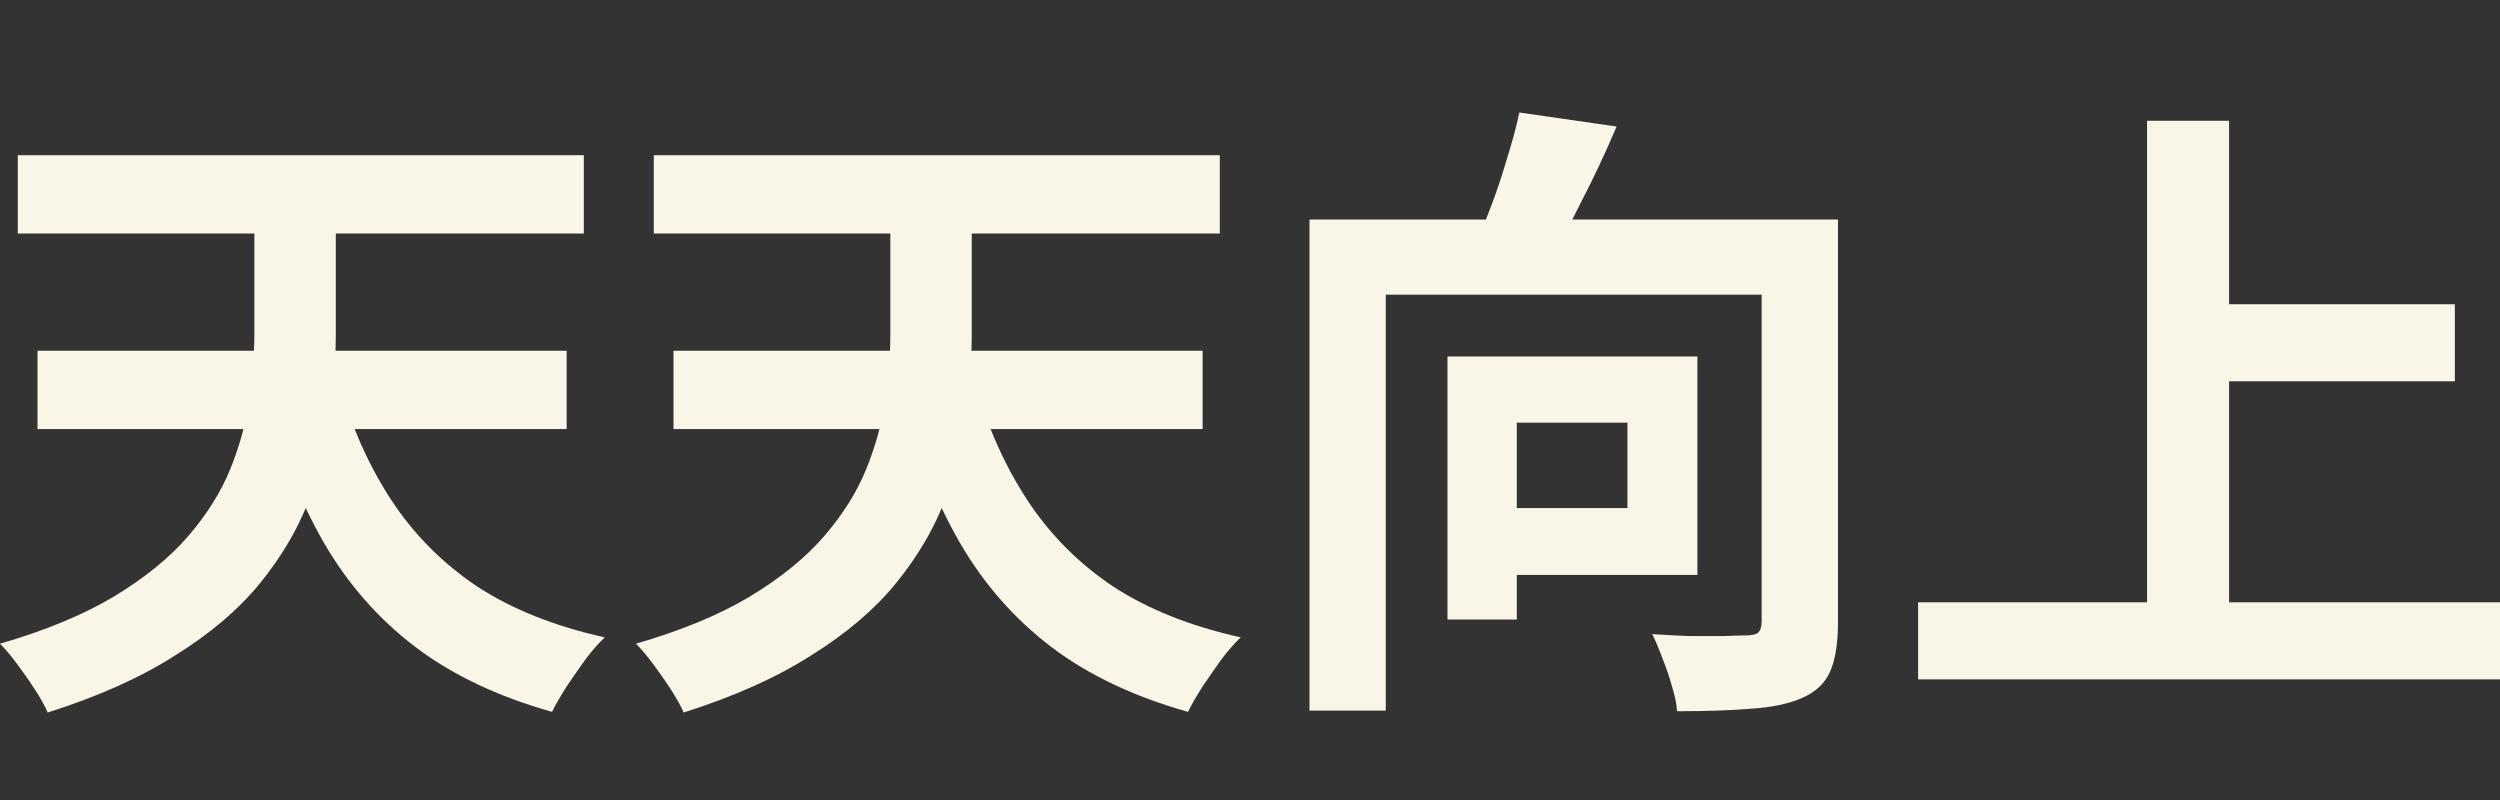
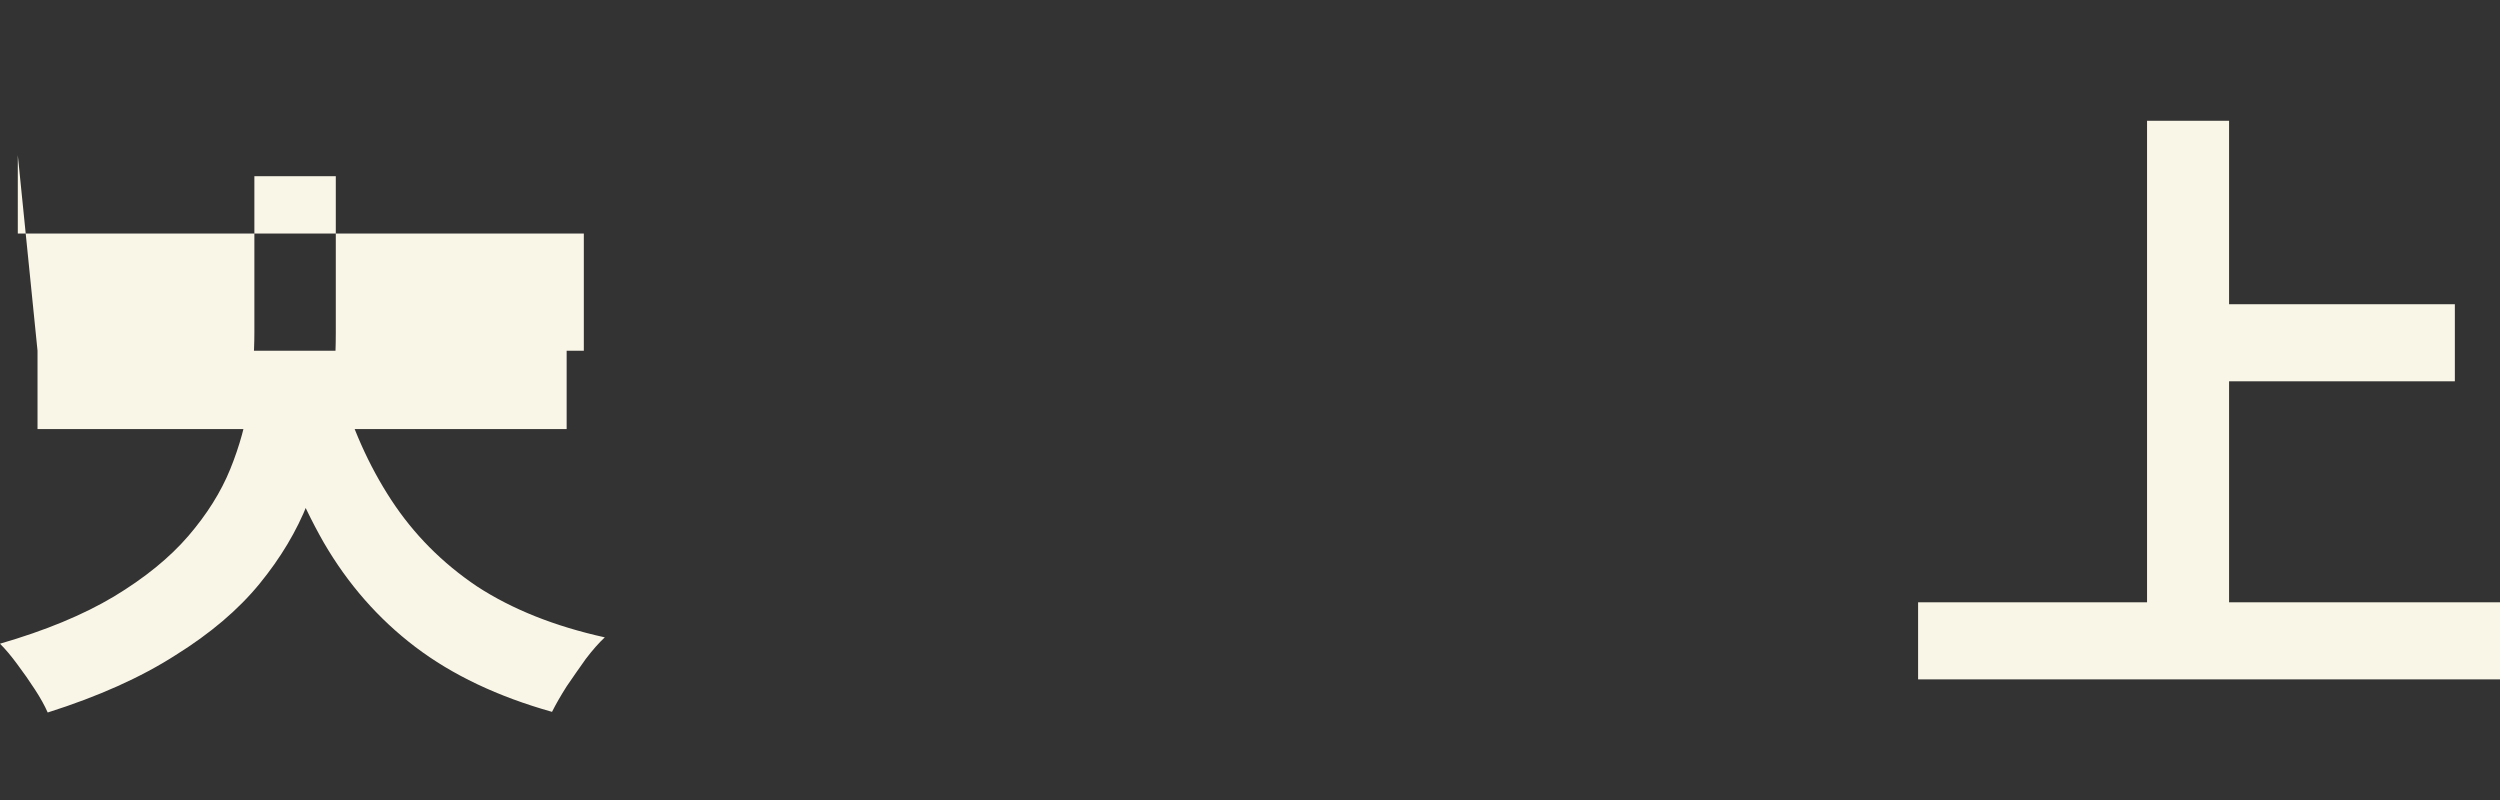
<svg xmlns="http://www.w3.org/2000/svg" width="100" height="32" viewBox="0 0 100 32" fill="none">
  <rect x="0" y="0" width="100" height="32" fill="#333333" stroke="none" />
-   <path d="M13.559 15.303C14.051 17.052 14.746 18.615 15.645 19.99C16.544 21.366 17.689 22.521 19.079 23.455C20.487 24.373 22.191 25.052 24.192 25.494C23.955 25.714 23.701 26.003 23.429 26.36C23.175 26.717 22.92 27.082 22.666 27.455C22.429 27.829 22.233 28.169 22.081 28.474C19.91 27.863 18.087 26.997 16.611 25.876C15.136 24.755 13.915 23.362 12.948 21.698C11.999 20.033 11.21 18.105 10.582 15.914L13.559 15.303ZM1.501 14.029H22.666V17.162H1.501V14.029ZM0.712 6.207H23.353V9.341H0.712V6.207ZM10.175 7.048H13.432V13.315C13.432 14.385 13.355 15.506 13.203 16.678C13.05 17.833 12.753 18.98 12.312 20.118C11.871 21.239 11.227 22.317 10.379 23.354C9.531 24.39 8.412 25.341 7.021 26.207C5.647 27.09 3.943 27.855 1.908 28.5C1.789 28.228 1.62 27.922 1.399 27.583C1.179 27.243 0.941 26.903 0.687 26.564C0.449 26.241 0.22 25.969 0 25.748C1.815 25.222 3.332 24.593 4.554 23.863C5.792 23.116 6.784 22.309 7.53 21.443C8.276 20.576 8.836 19.685 9.209 18.767C9.582 17.85 9.836 16.925 9.972 15.99C10.108 15.039 10.175 14.139 10.175 13.29V7.048Z" fill="#F9F5E7" />
-   <path d="M38.998 15.303C39.489 17.052 40.185 18.615 41.084 19.99C41.983 21.366 43.127 22.521 44.518 23.455C45.925 24.373 47.63 25.052 49.631 25.494C49.394 25.714 49.139 26.003 48.868 26.36C48.614 26.717 48.359 27.082 48.105 27.455C47.867 27.829 47.672 28.169 47.52 28.474C45.349 27.863 43.526 26.997 42.05 25.876C40.575 24.755 39.354 23.362 38.387 21.698C37.438 20.033 36.649 18.105 36.021 15.914L38.998 15.303ZM26.94 14.029H48.105V17.162H26.94V14.029ZM26.151 6.207H48.792V9.341H26.151V6.207ZM35.614 7.048H38.87V13.315C38.87 14.385 38.794 15.506 38.642 16.678C38.489 17.833 38.192 18.98 37.751 20.118C37.31 21.239 36.666 22.317 35.818 23.354C34.97 24.39 33.851 25.341 32.46 26.207C31.086 27.09 29.382 27.855 27.347 28.5C27.228 28.228 27.058 27.922 26.838 27.583C26.617 27.243 26.38 26.903 26.126 26.564C25.888 26.241 25.659 25.969 25.439 25.748C27.253 25.222 28.771 24.593 29.992 23.863C31.23 23.116 32.222 22.309 32.969 21.443C33.715 20.576 34.275 19.685 34.648 18.767C35.021 17.85 35.275 16.925 35.411 15.99C35.547 15.039 35.614 14.139 35.614 13.29V7.048Z" fill="#F9F5E7" />
-   <path d="M52.379 8.78H71.534V11.787H55.431V28.424H52.379V8.78ZM70.466 8.78H73.518V24.908C73.518 25.723 73.416 26.368 73.213 26.844C73.009 27.32 72.636 27.676 72.094 27.914C71.551 28.152 70.873 28.296 70.058 28.347C69.245 28.415 68.252 28.449 67.082 28.449C67.065 28.16 66.997 27.829 66.879 27.455C66.777 27.082 66.65 26.708 66.497 26.334C66.361 25.961 66.226 25.638 66.09 25.366C66.599 25.4 67.099 25.426 67.591 25.443C68.1 25.443 68.558 25.443 68.965 25.443C69.372 25.426 69.66 25.417 69.83 25.417C70.067 25.417 70.228 25.383 70.313 25.315C70.415 25.23 70.466 25.078 70.466 24.857V8.78ZM60.773 4.5L64.665 5.061C64.225 6.097 63.75 7.107 63.241 8.092C62.749 9.077 62.3 9.91 61.893 10.589L58.942 9.952C59.179 9.426 59.417 8.848 59.654 8.22C59.892 7.591 60.103 6.954 60.29 6.309C60.493 5.663 60.655 5.061 60.773 4.5ZM57.899 14.258H60.672V24.78H57.899V14.258ZM59.094 14.258H67.896V22.997H59.094V20.322H65.098V16.908H59.094V14.258Z" fill="#F9F5E7" />
+   <path d="M13.559 15.303C14.051 17.052 14.746 18.615 15.645 19.99C16.544 21.366 17.689 22.521 19.079 23.455C20.487 24.373 22.191 25.052 24.192 25.494C23.955 25.714 23.701 26.003 23.429 26.36C23.175 26.717 22.92 27.082 22.666 27.455C22.429 27.829 22.233 28.169 22.081 28.474C19.91 27.863 18.087 26.997 16.611 25.876C15.136 24.755 13.915 23.362 12.948 21.698C11.999 20.033 11.21 18.105 10.582 15.914L13.559 15.303ZM1.501 14.029H22.666V17.162H1.501V14.029ZH23.353V9.341H0.712V6.207ZM10.175 7.048H13.432V13.315C13.432 14.385 13.355 15.506 13.203 16.678C13.05 17.833 12.753 18.98 12.312 20.118C11.871 21.239 11.227 22.317 10.379 23.354C9.531 24.39 8.412 25.341 7.021 26.207C5.647 27.09 3.943 27.855 1.908 28.5C1.789 28.228 1.62 27.922 1.399 27.583C1.179 27.243 0.941 26.903 0.687 26.564C0.449 26.241 0.22 25.969 0 25.748C1.815 25.222 3.332 24.593 4.554 23.863C5.792 23.116 6.784 22.309 7.53 21.443C8.276 20.576 8.836 19.685 9.209 18.767C9.582 17.85 9.836 16.925 9.972 15.99C10.108 15.039 10.175 14.139 10.175 13.29V7.048Z" fill="#F9F5E7" />
  <path d="M87.611 12.169H98.194V15.252H87.611V12.169ZM76.724 24.092H100V27.175H76.724V24.092ZM85.882 4.831H89.163V25.799H85.882V4.831Z" fill="#F9F5E7" />
</svg>